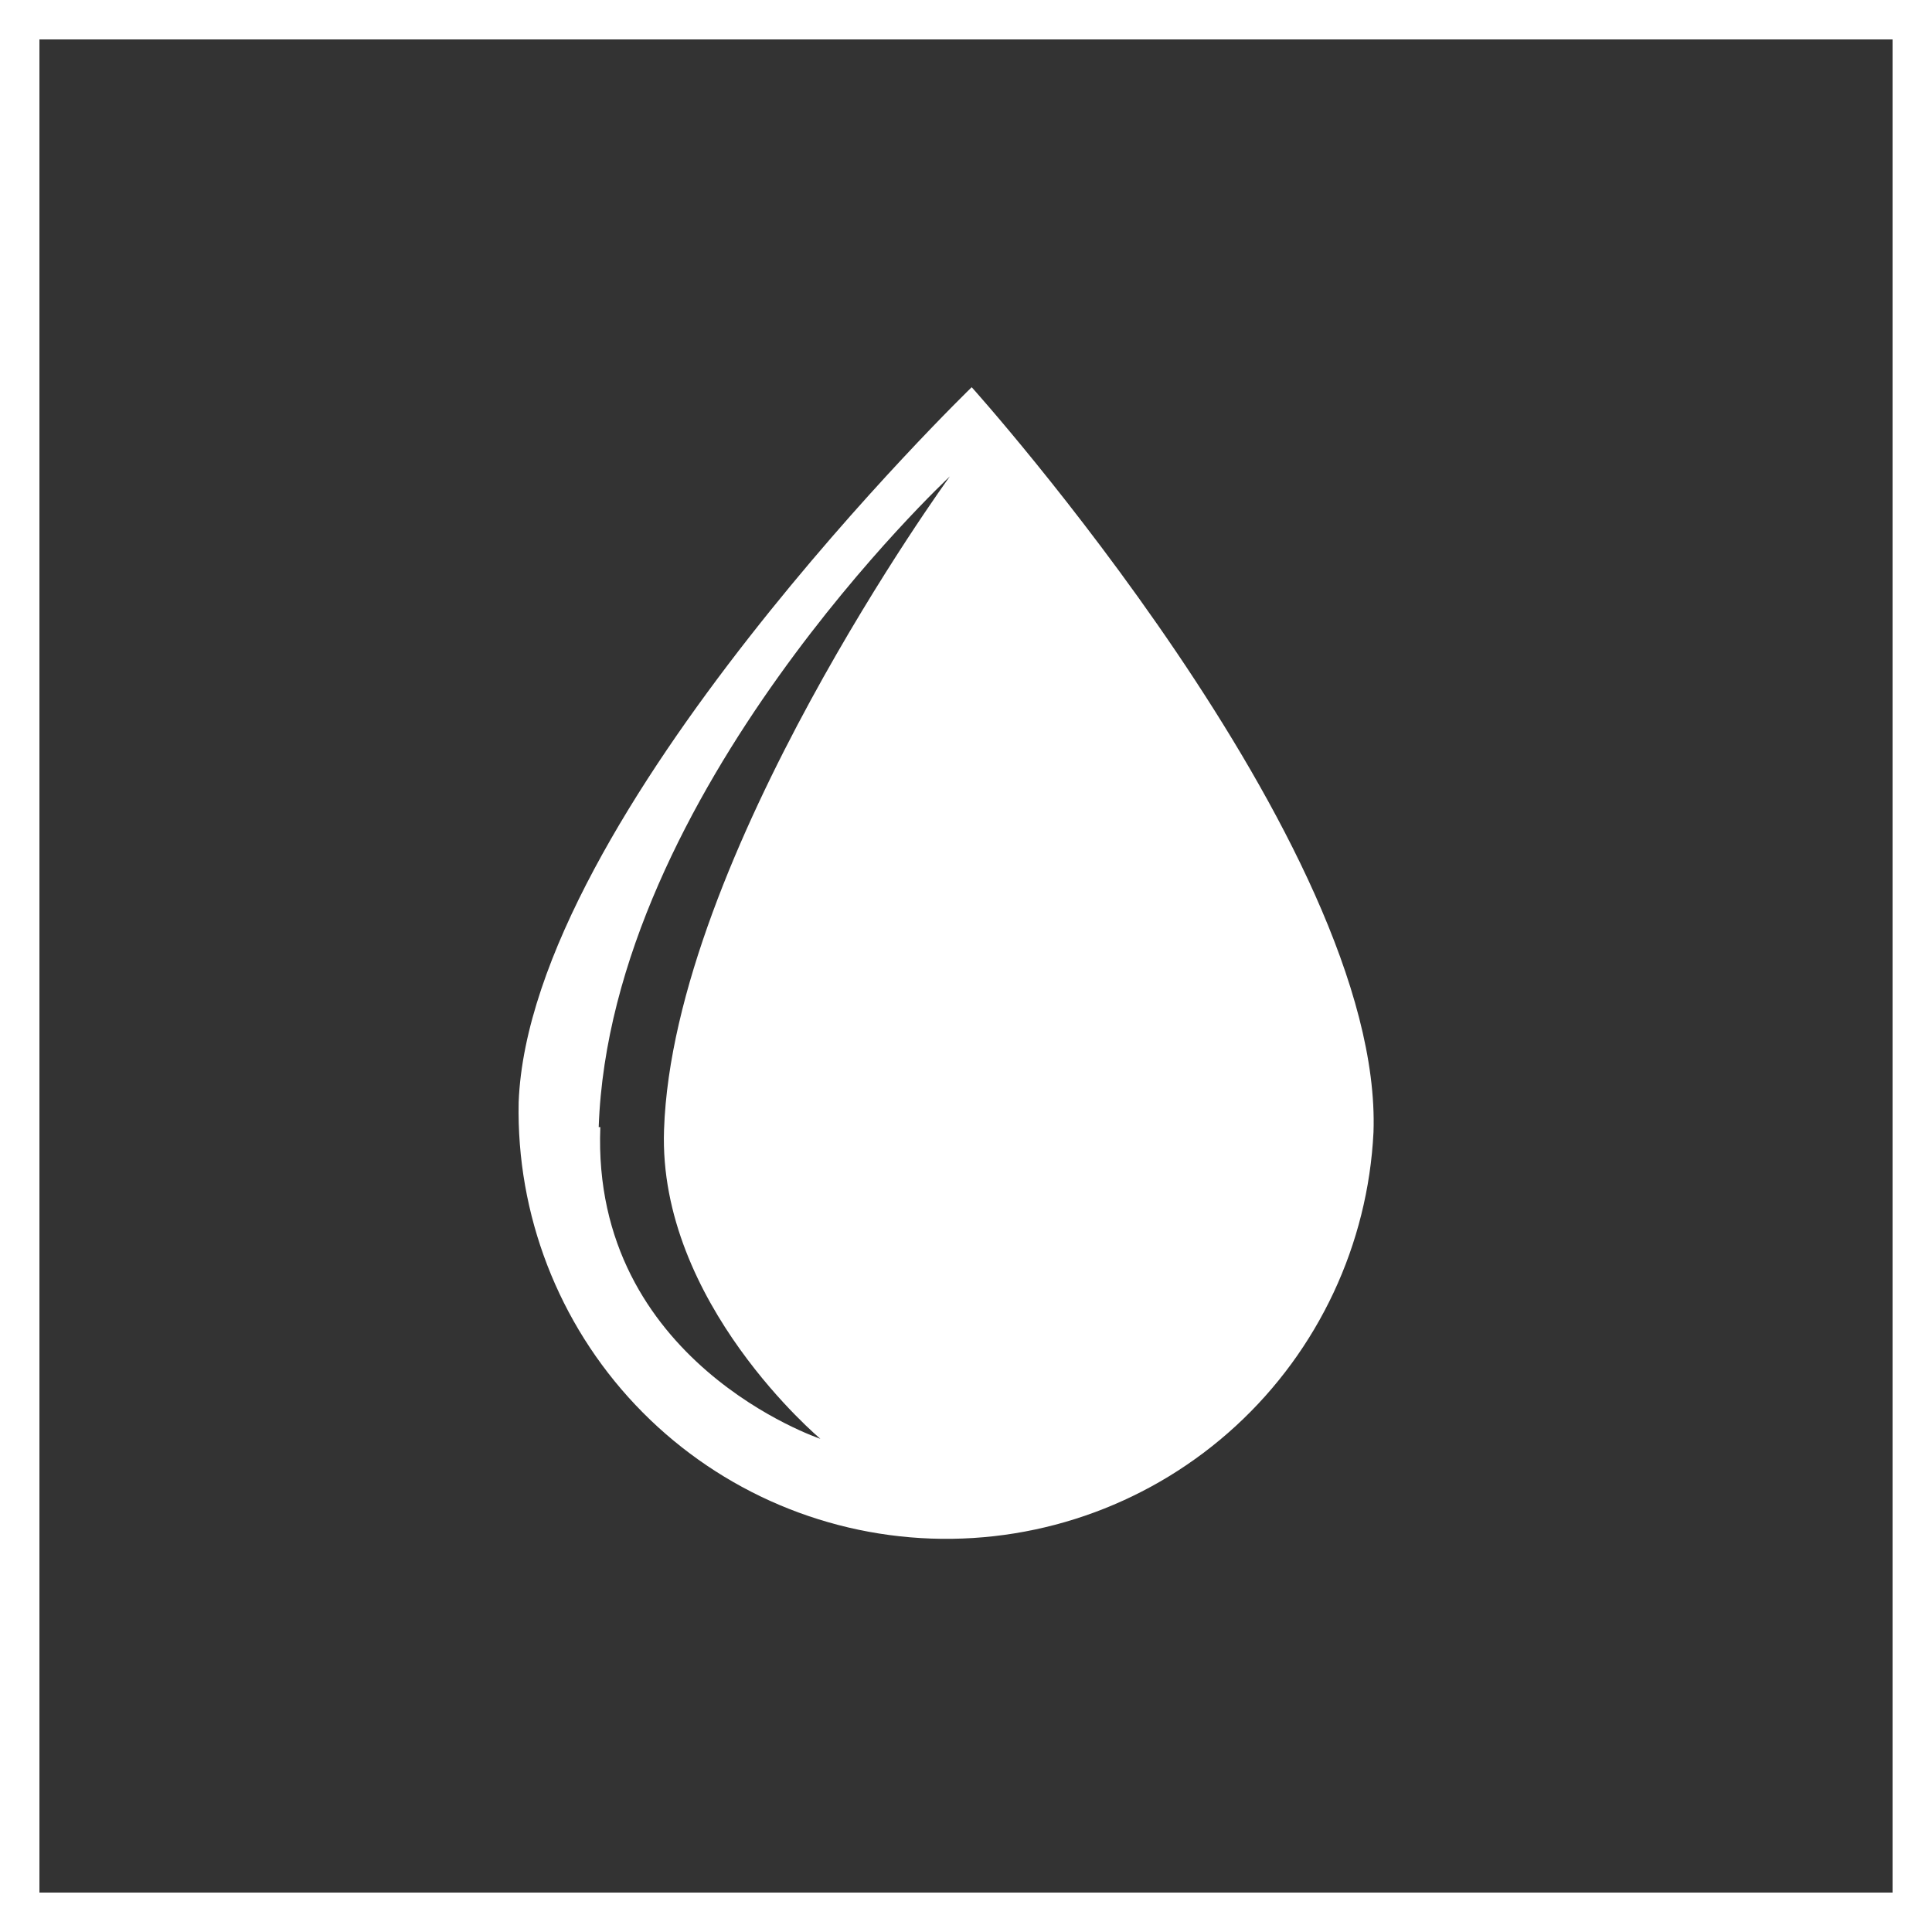
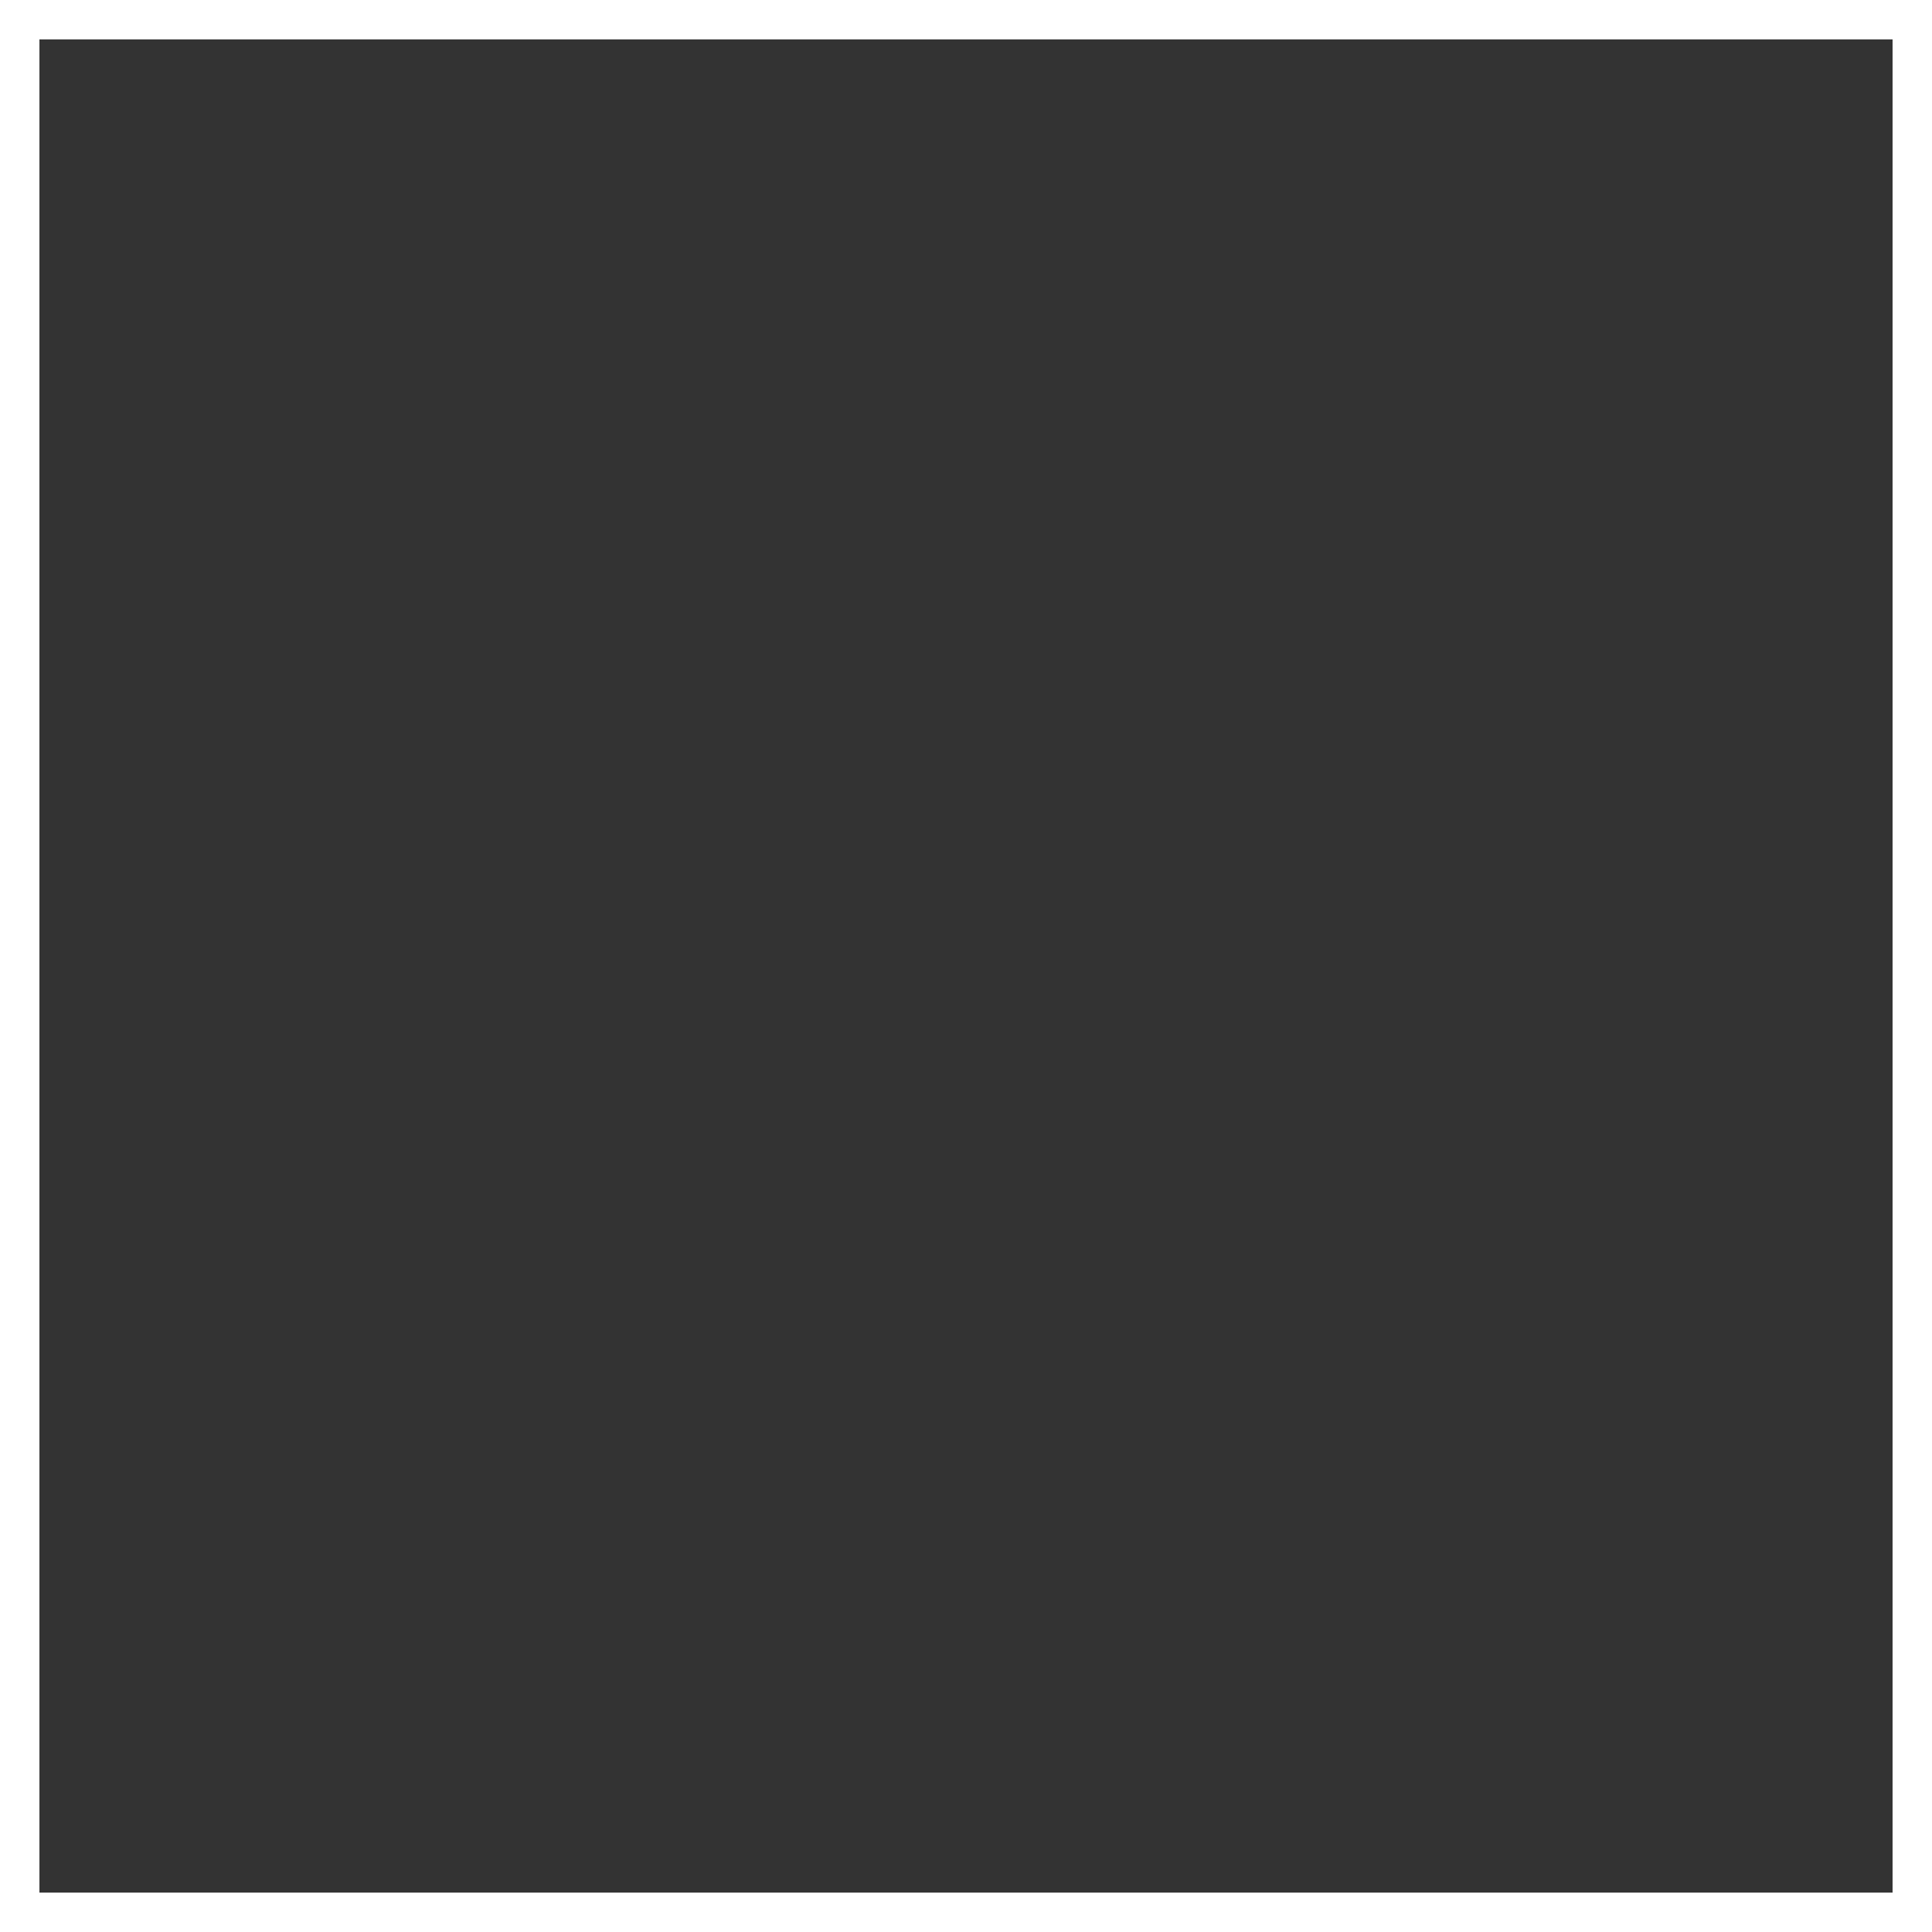
<svg xmlns="http://www.w3.org/2000/svg" width="98" height="98" viewBox="0 0 98 98" fill="none">
  <rect x="0" y="0" width="98" height="98" fill="#333333" stroke="none" />
  <path d="M97 1H1V97H97V1Z" stroke="white" stroke-width="2" stroke-miterlimit="10" />
-   <path d="M26.309 55.907C26.19 61.607 28.319 67.125 32.235 71.267C36.152 75.409 41.542 77.844 47.239 78.044C52.936 78.244 58.483 76.194 62.681 72.336C66.878 68.478 69.389 63.124 69.67 57.43C70.177 42.869 49.289 19.641 49.289 19.641C49.289 19.641 26.868 41.347 26.309 55.907ZM30.369 57.171C30.959 40.208 48.181 24.166 48.181 24.166C48.181 24.166 34.149 43.47 33.683 57.306C33.372 66.087 41.615 72.984 41.615 72.984C41.615 72.984 29.985 69.091 30.451 57.171H30.369Z" fill="white" />
</svg>